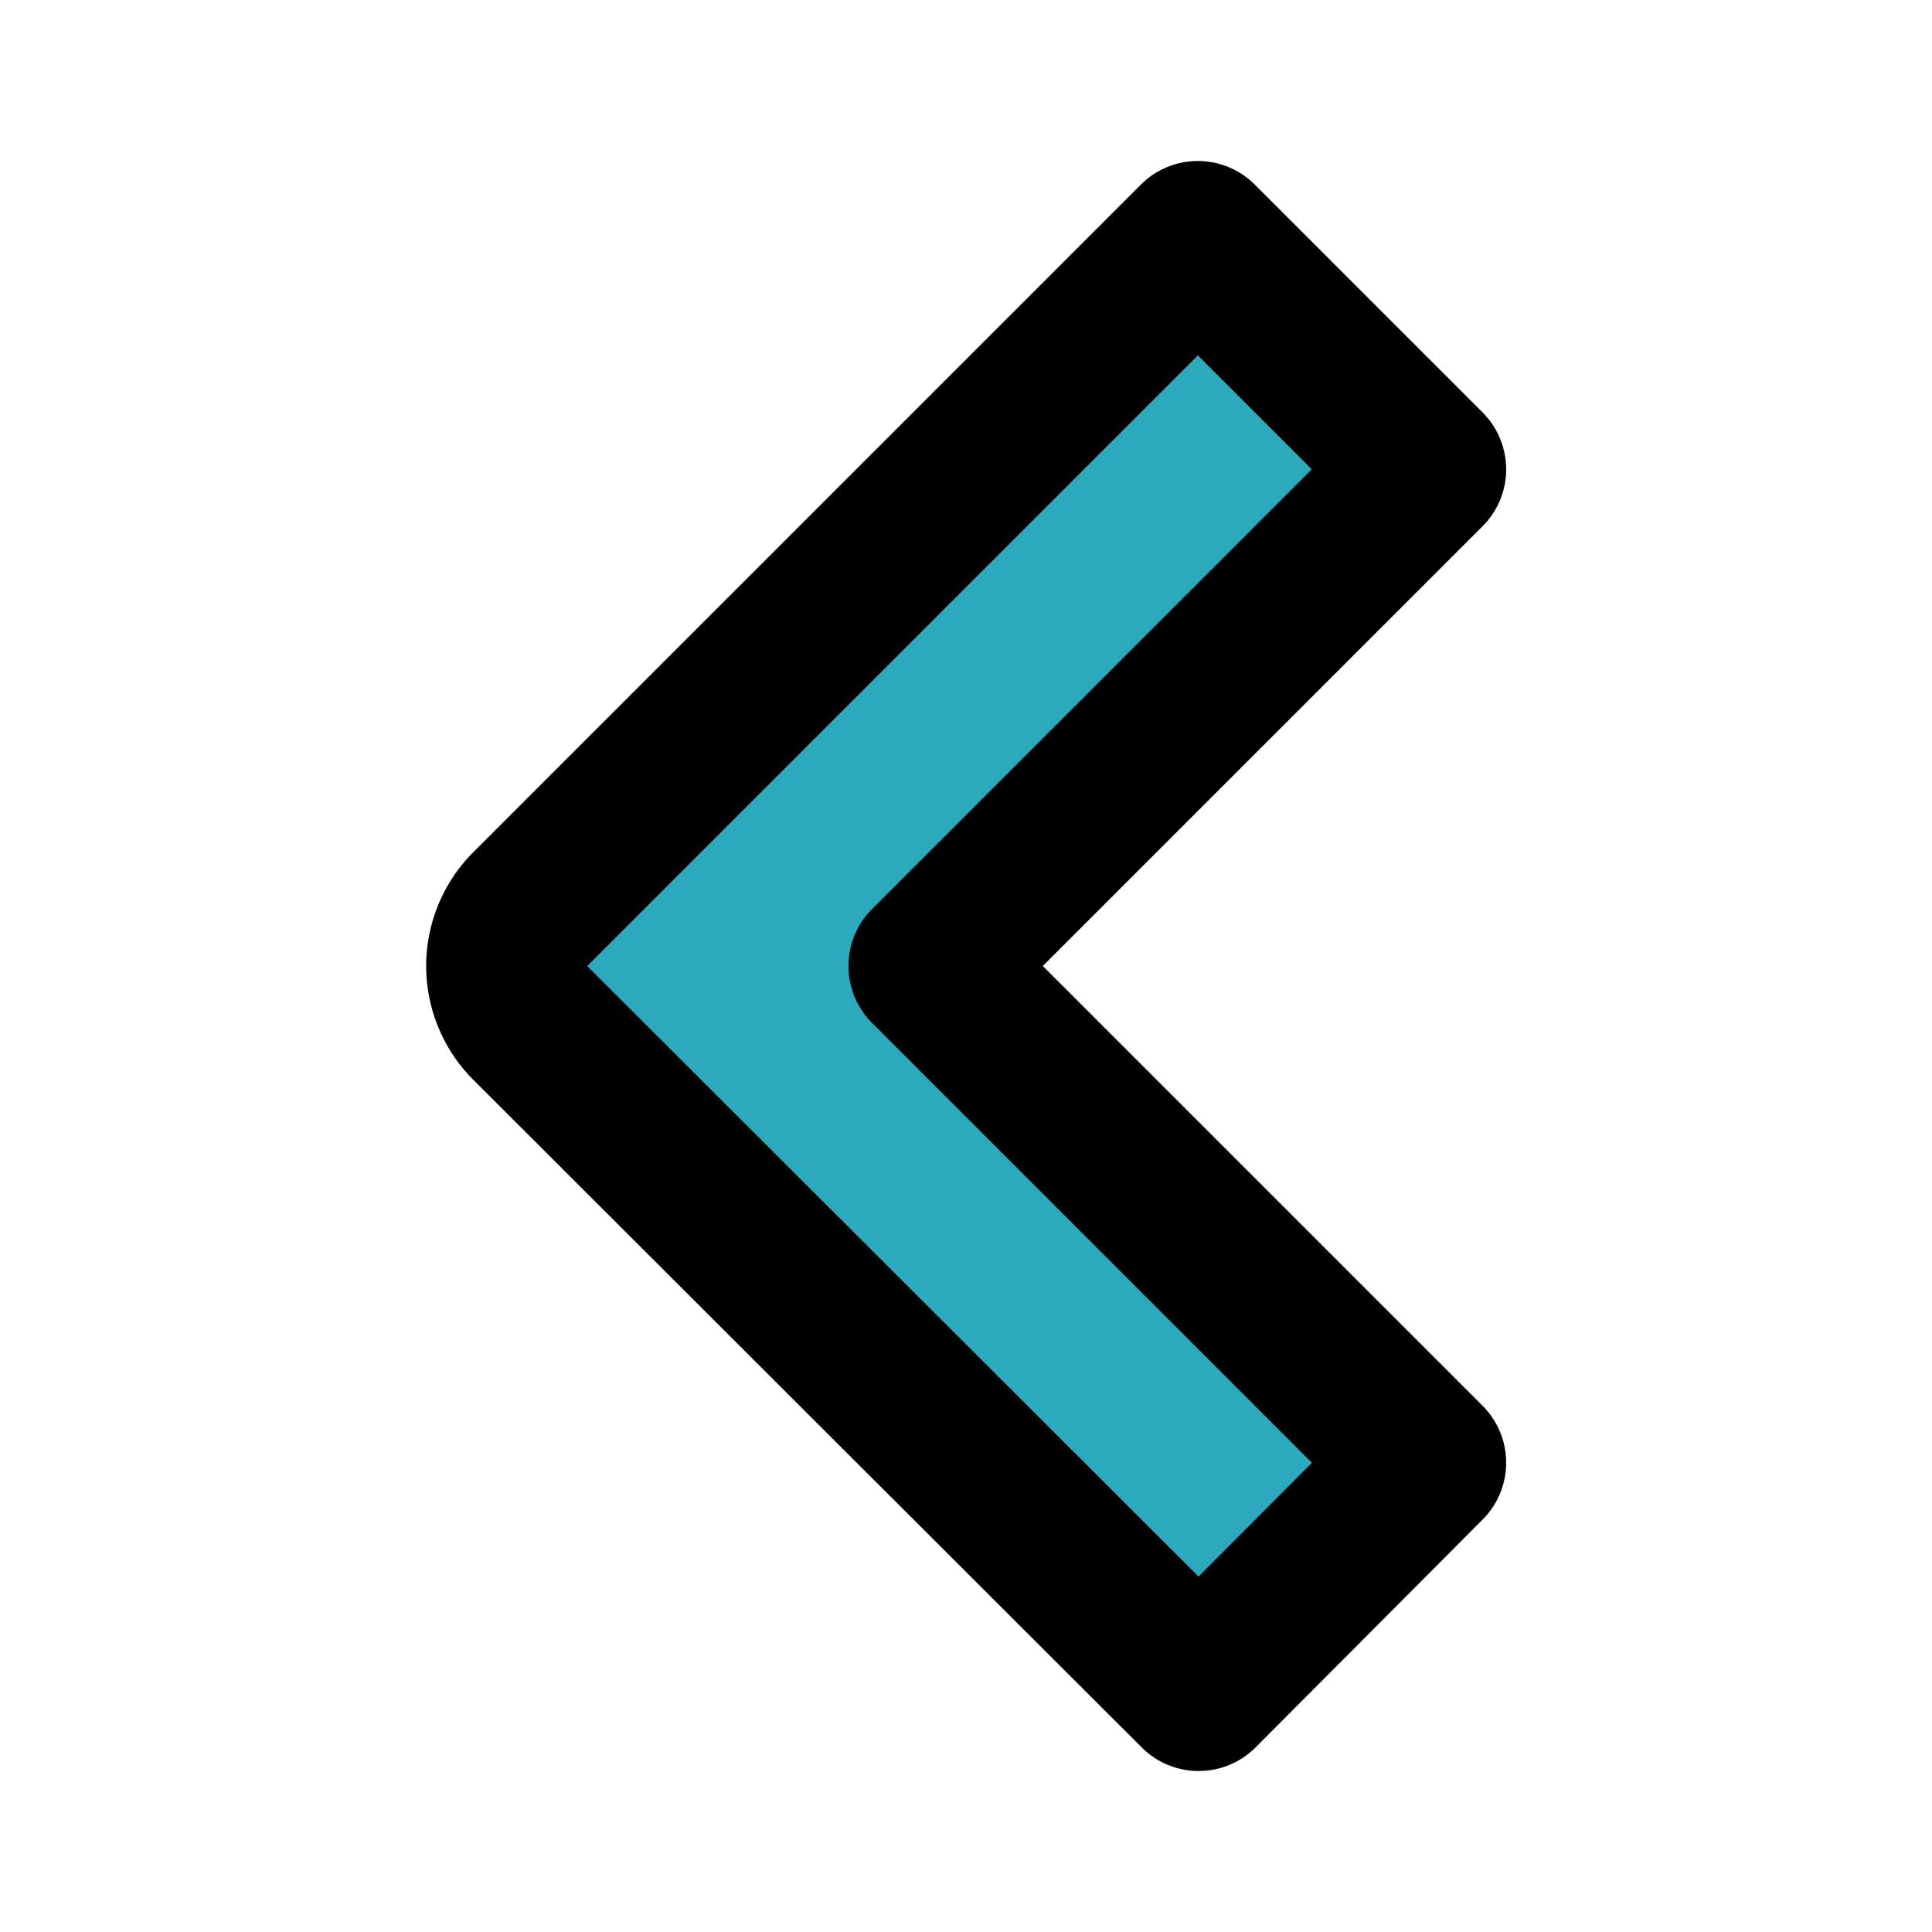
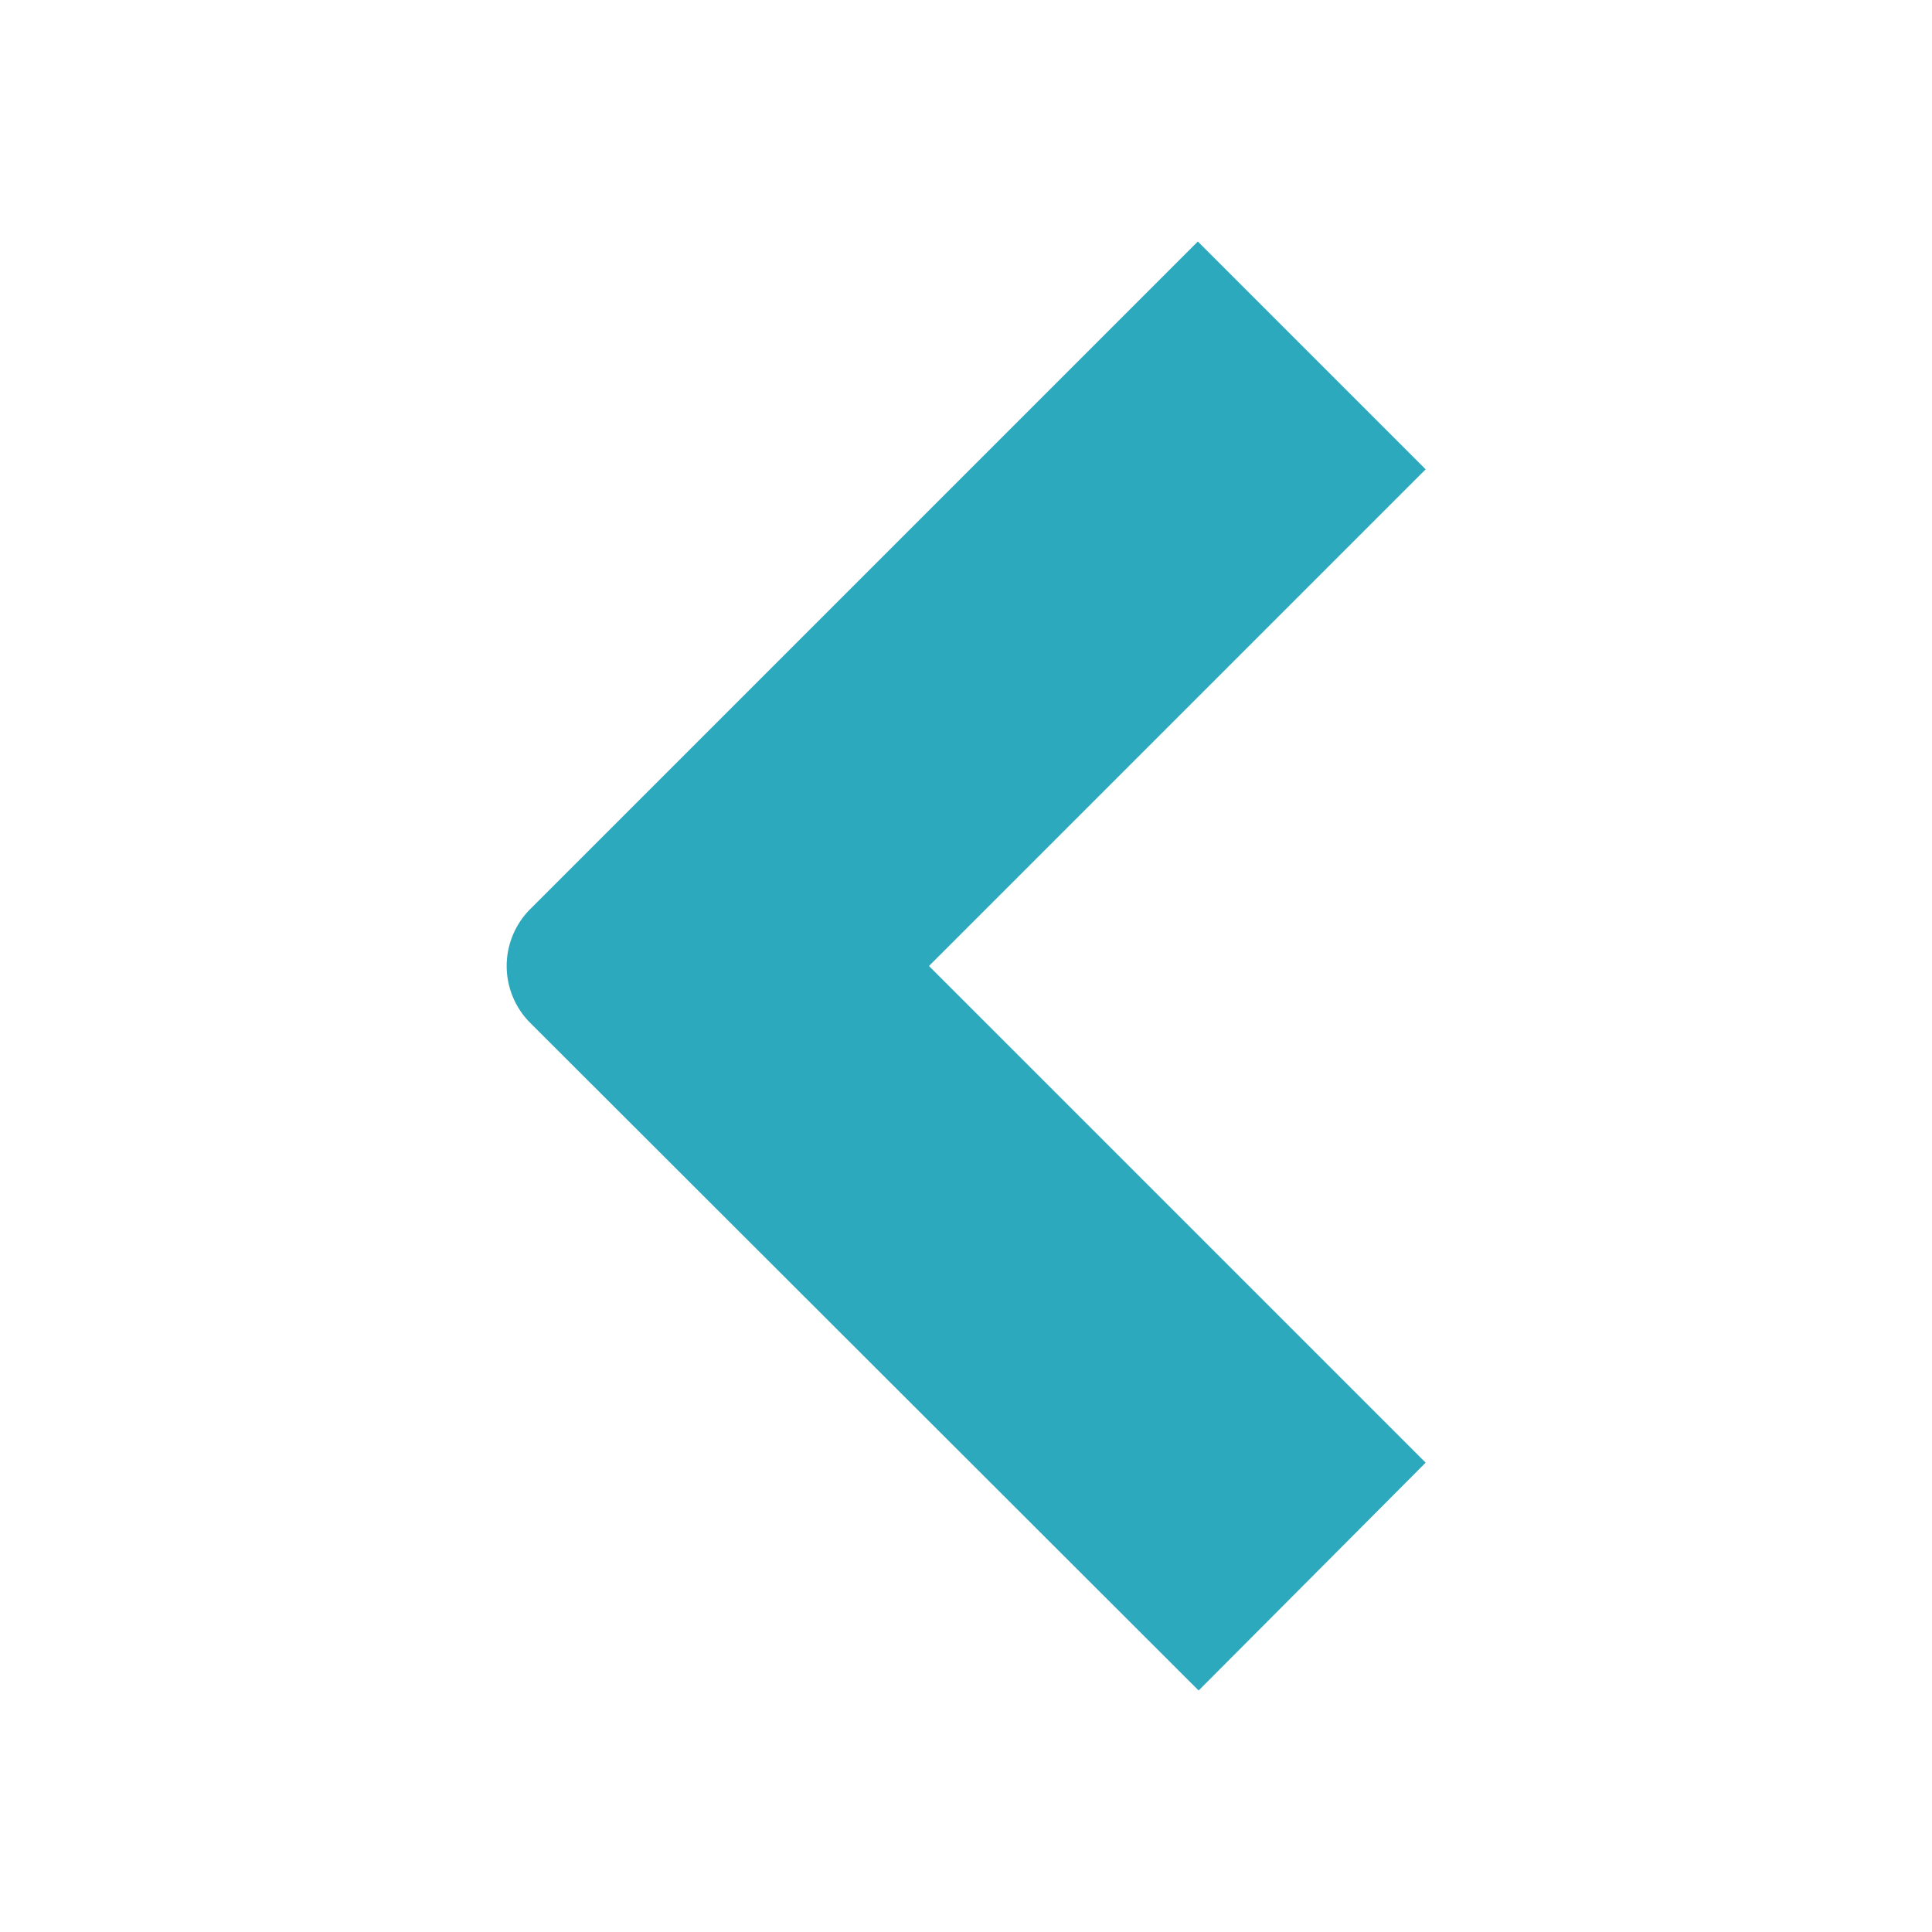
<svg xmlns="http://www.w3.org/2000/svg" fill="#000000" width="800px" height="800px" viewBox="0 0 24 24" id="left-direction-2" data-name="Flat Line" class="icon flat-line">
  <path id="secondary" d="M11.54,12l6.17,6.17L14.89,21l-8.3-8.29a1,1,0,0,1,0-1.42L14.88,3l2.83,2.83Z" style="fill: rgb(44, 169, 188); stroke-width: 2;" />
-   <path id="primary" d="M11.54,12l6.17,6.17L14.89,21l-8.3-8.29a1,1,0,0,1,0-1.42L14.88,3l2.83,2.83Z" style="fill: none; stroke: rgb(0, 0, 0); stroke-linecap: round; stroke-linejoin: round; stroke-width: 2;" />
</svg>